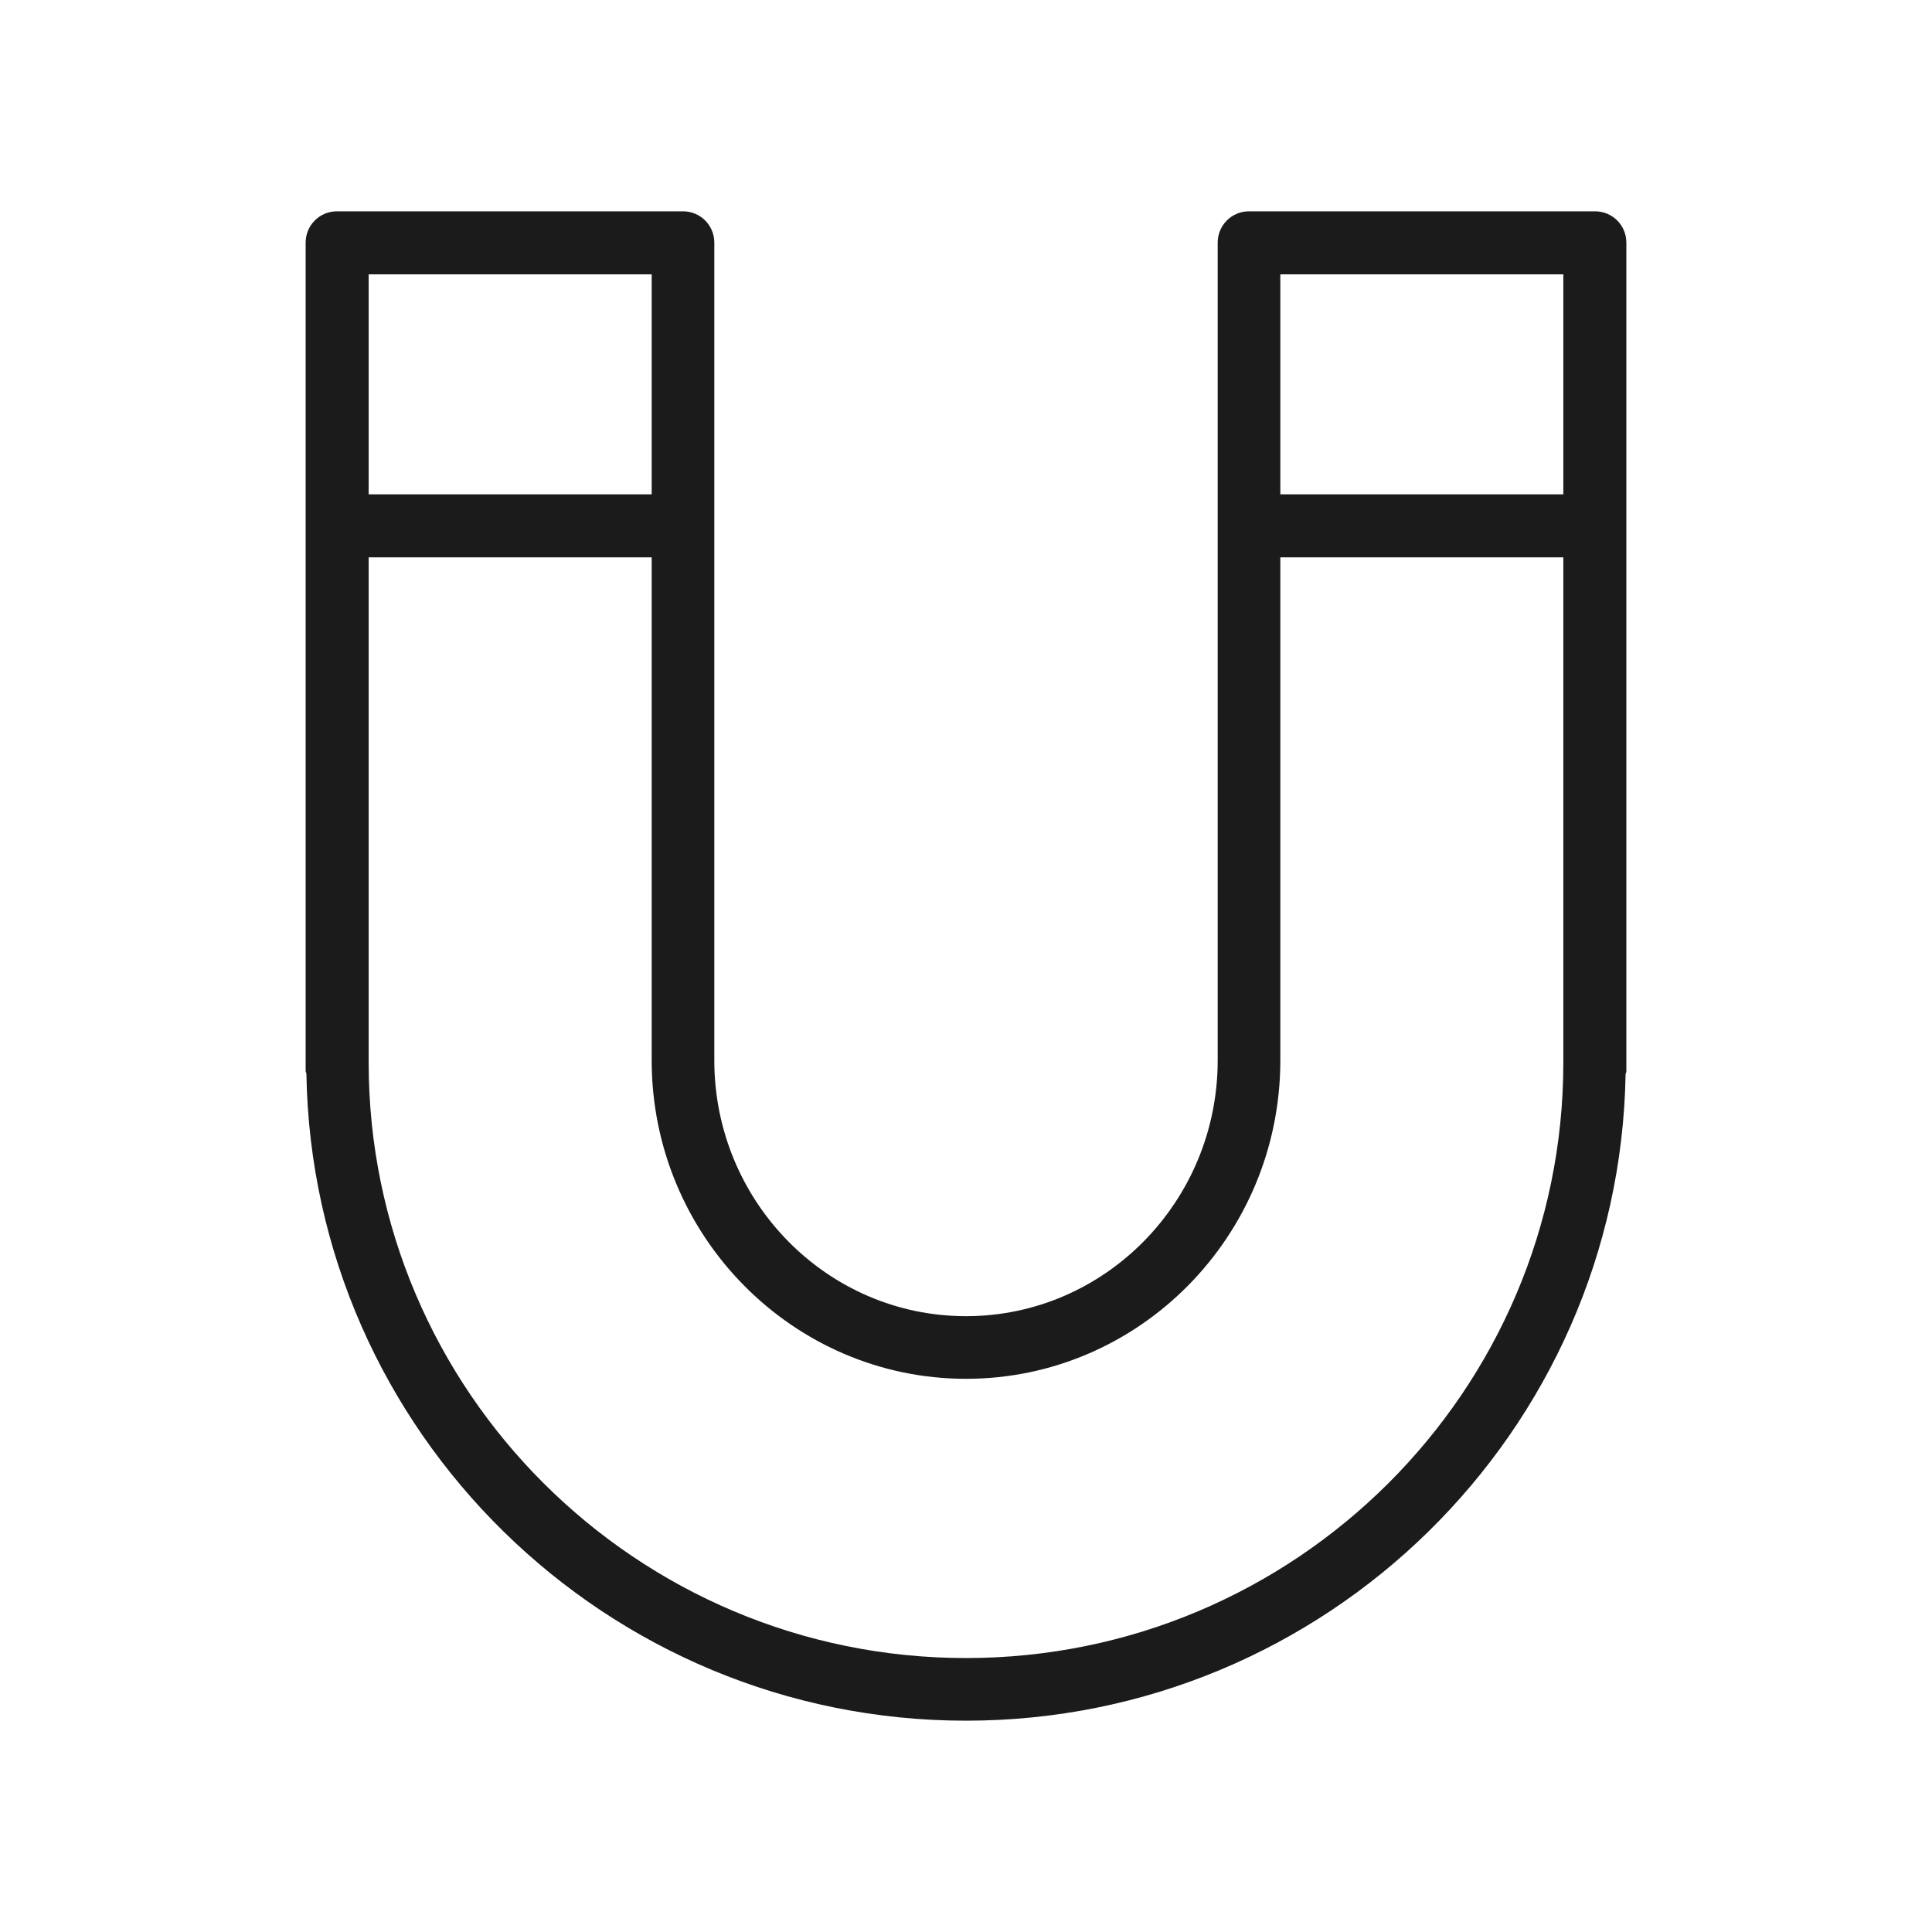
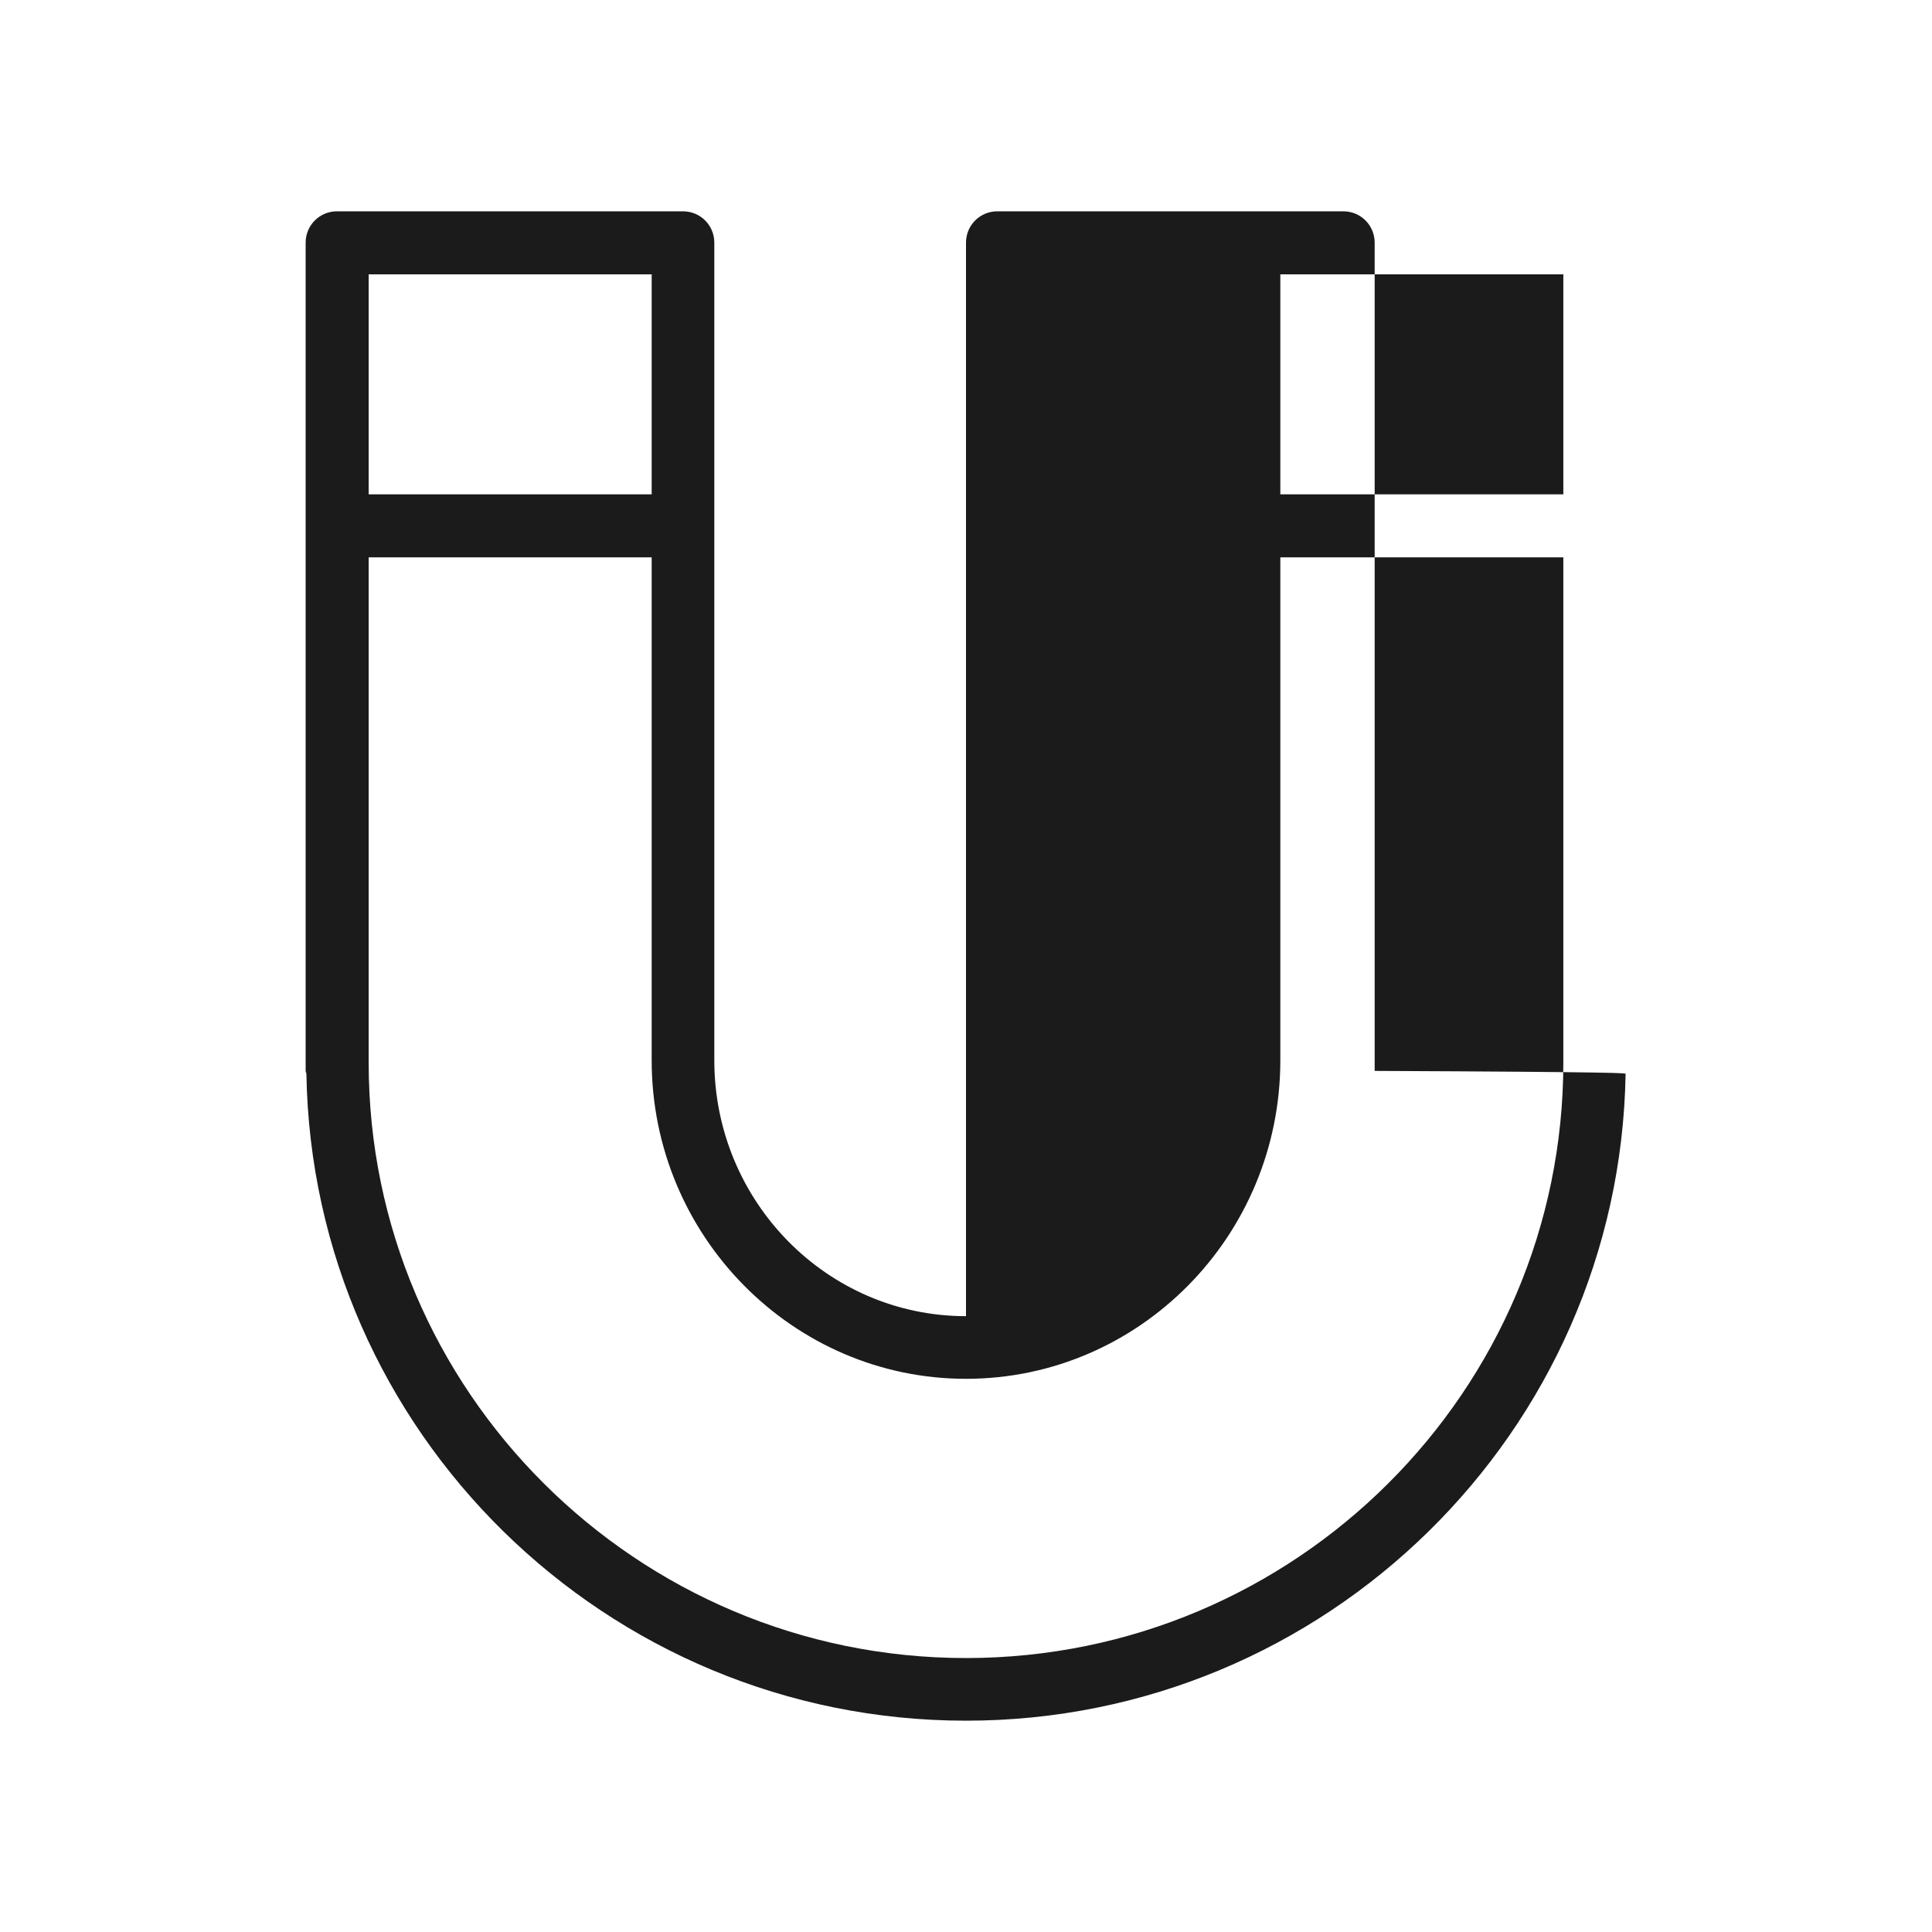
<svg xmlns="http://www.w3.org/2000/svg" version="1.1" id="Layer_1" x="0px" y="0px" viewBox="0 0 512 512" style="enable-background:new 0 0 512 512;" xml:space="preserve">
  <style type="text/css">
	.st0{fill-rule:evenodd;clip-rule:evenodd;fill:#1B1B1B;}
</style>
-   <path class="st0" d="M430.8,284.6C429.2,379.4,351.4,456,256,456S82.8,379.4,81.2,284.6c0-0.3-0.2-0.5-0.2-0.8V64.3  c0-4.6,3.7-8.3,8.3-8.3H181c4.6,0,8.3,3.7,8.3,8.3V281c0,37.4,29.9,67.8,66.7,67.8s66.7-30.4,66.7-67.8V64.3c0-4.6,3.7-8.3,8.3-8.3  h91.7c4.6,0,8.3,3.7,8.3,8.3v219.5C431,284.1,430.9,284.4,430.8,284.6z M97.7,131h75V72.7h-75V131z M414.3,72.7h-75V131h75V72.7z   M414.3,147.7h-75V281c0,46.6-37.4,84.4-83.3,84.4s-83.3-37.9-83.3-84.4V147.7h-75v133.9c0,87,71,157.8,158.3,157.8  s158.3-70.8,158.3-157.8V147.7z" />
+   <path class="st0" d="M430.8,284.6C429.2,379.4,351.4,456,256,456S82.8,379.4,81.2,284.6c0-0.3-0.2-0.5-0.2-0.8V64.3  c0-4.6,3.7-8.3,8.3-8.3H181c4.6,0,8.3,3.7,8.3,8.3V281c0,37.4,29.9,67.8,66.7,67.8V64.3c0-4.6,3.7-8.3,8.3-8.3  h91.7c4.6,0,8.3,3.7,8.3,8.3v219.5C431,284.1,430.9,284.4,430.8,284.6z M97.7,131h75V72.7h-75V131z M414.3,72.7h-75V131h75V72.7z   M414.3,147.7h-75V281c0,46.6-37.4,84.4-83.3,84.4s-83.3-37.9-83.3-84.4V147.7h-75v133.9c0,87,71,157.8,158.3,157.8  s158.3-70.8,158.3-157.8V147.7z" />
</svg>